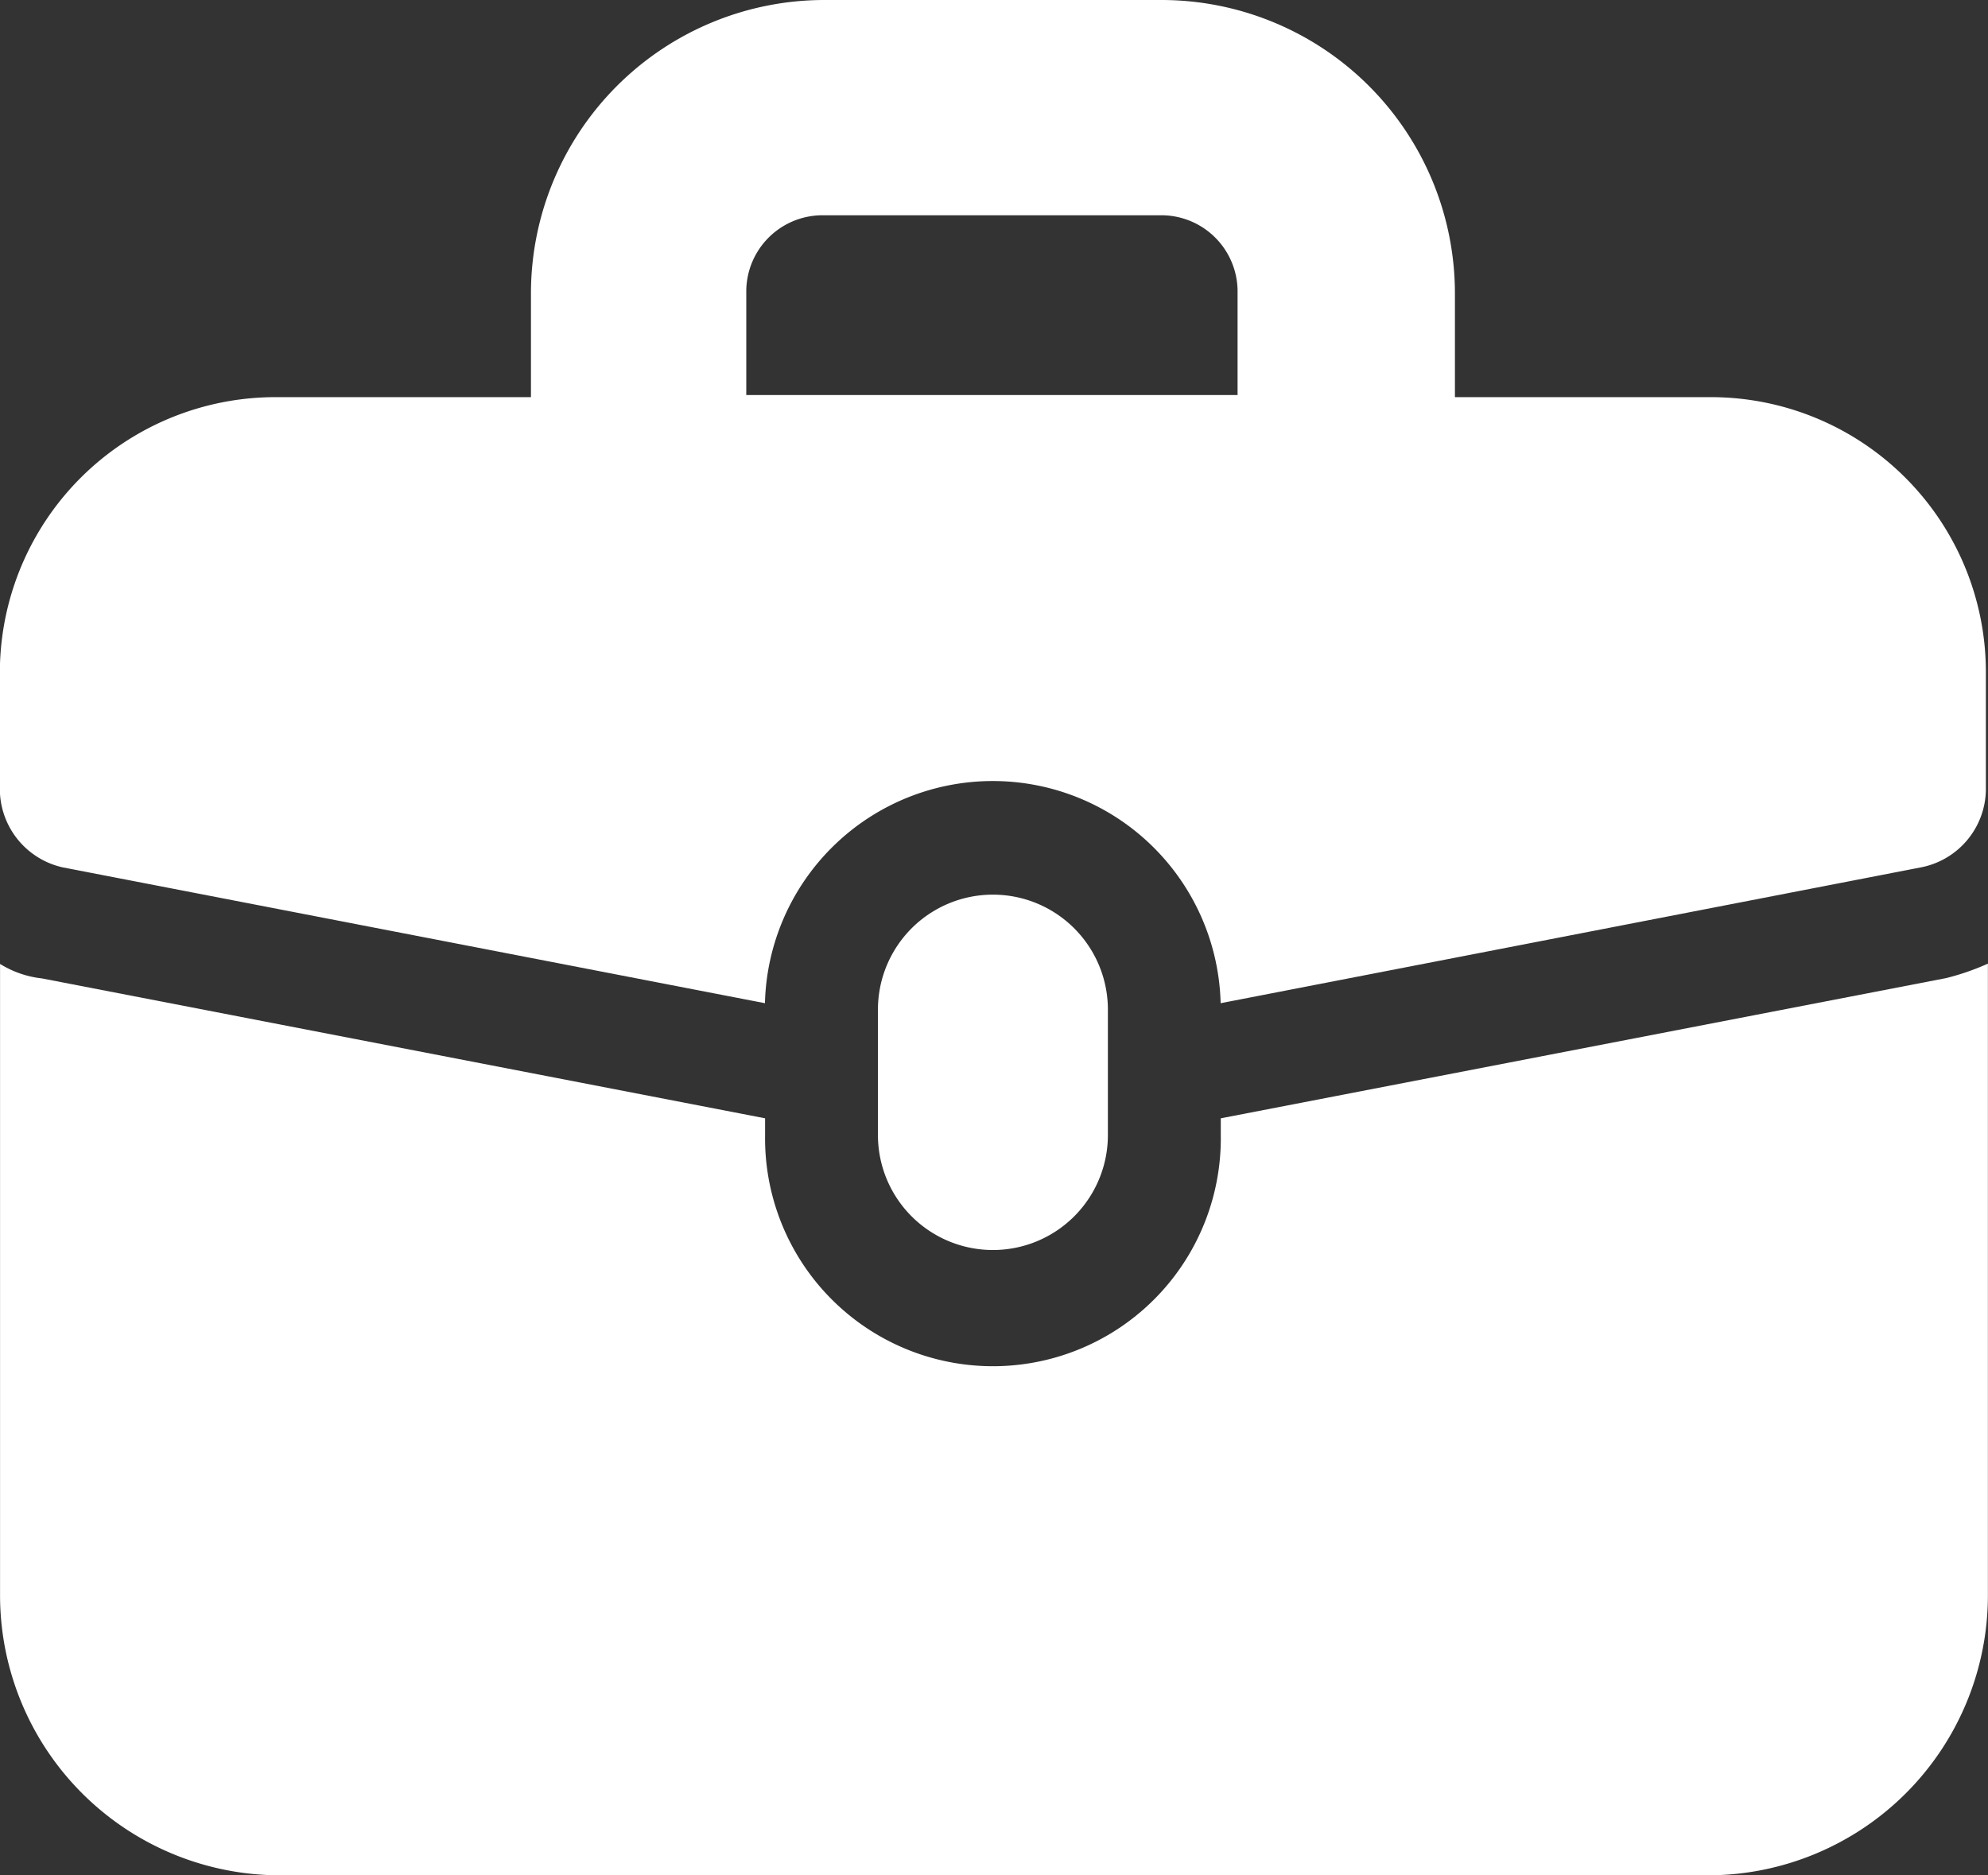
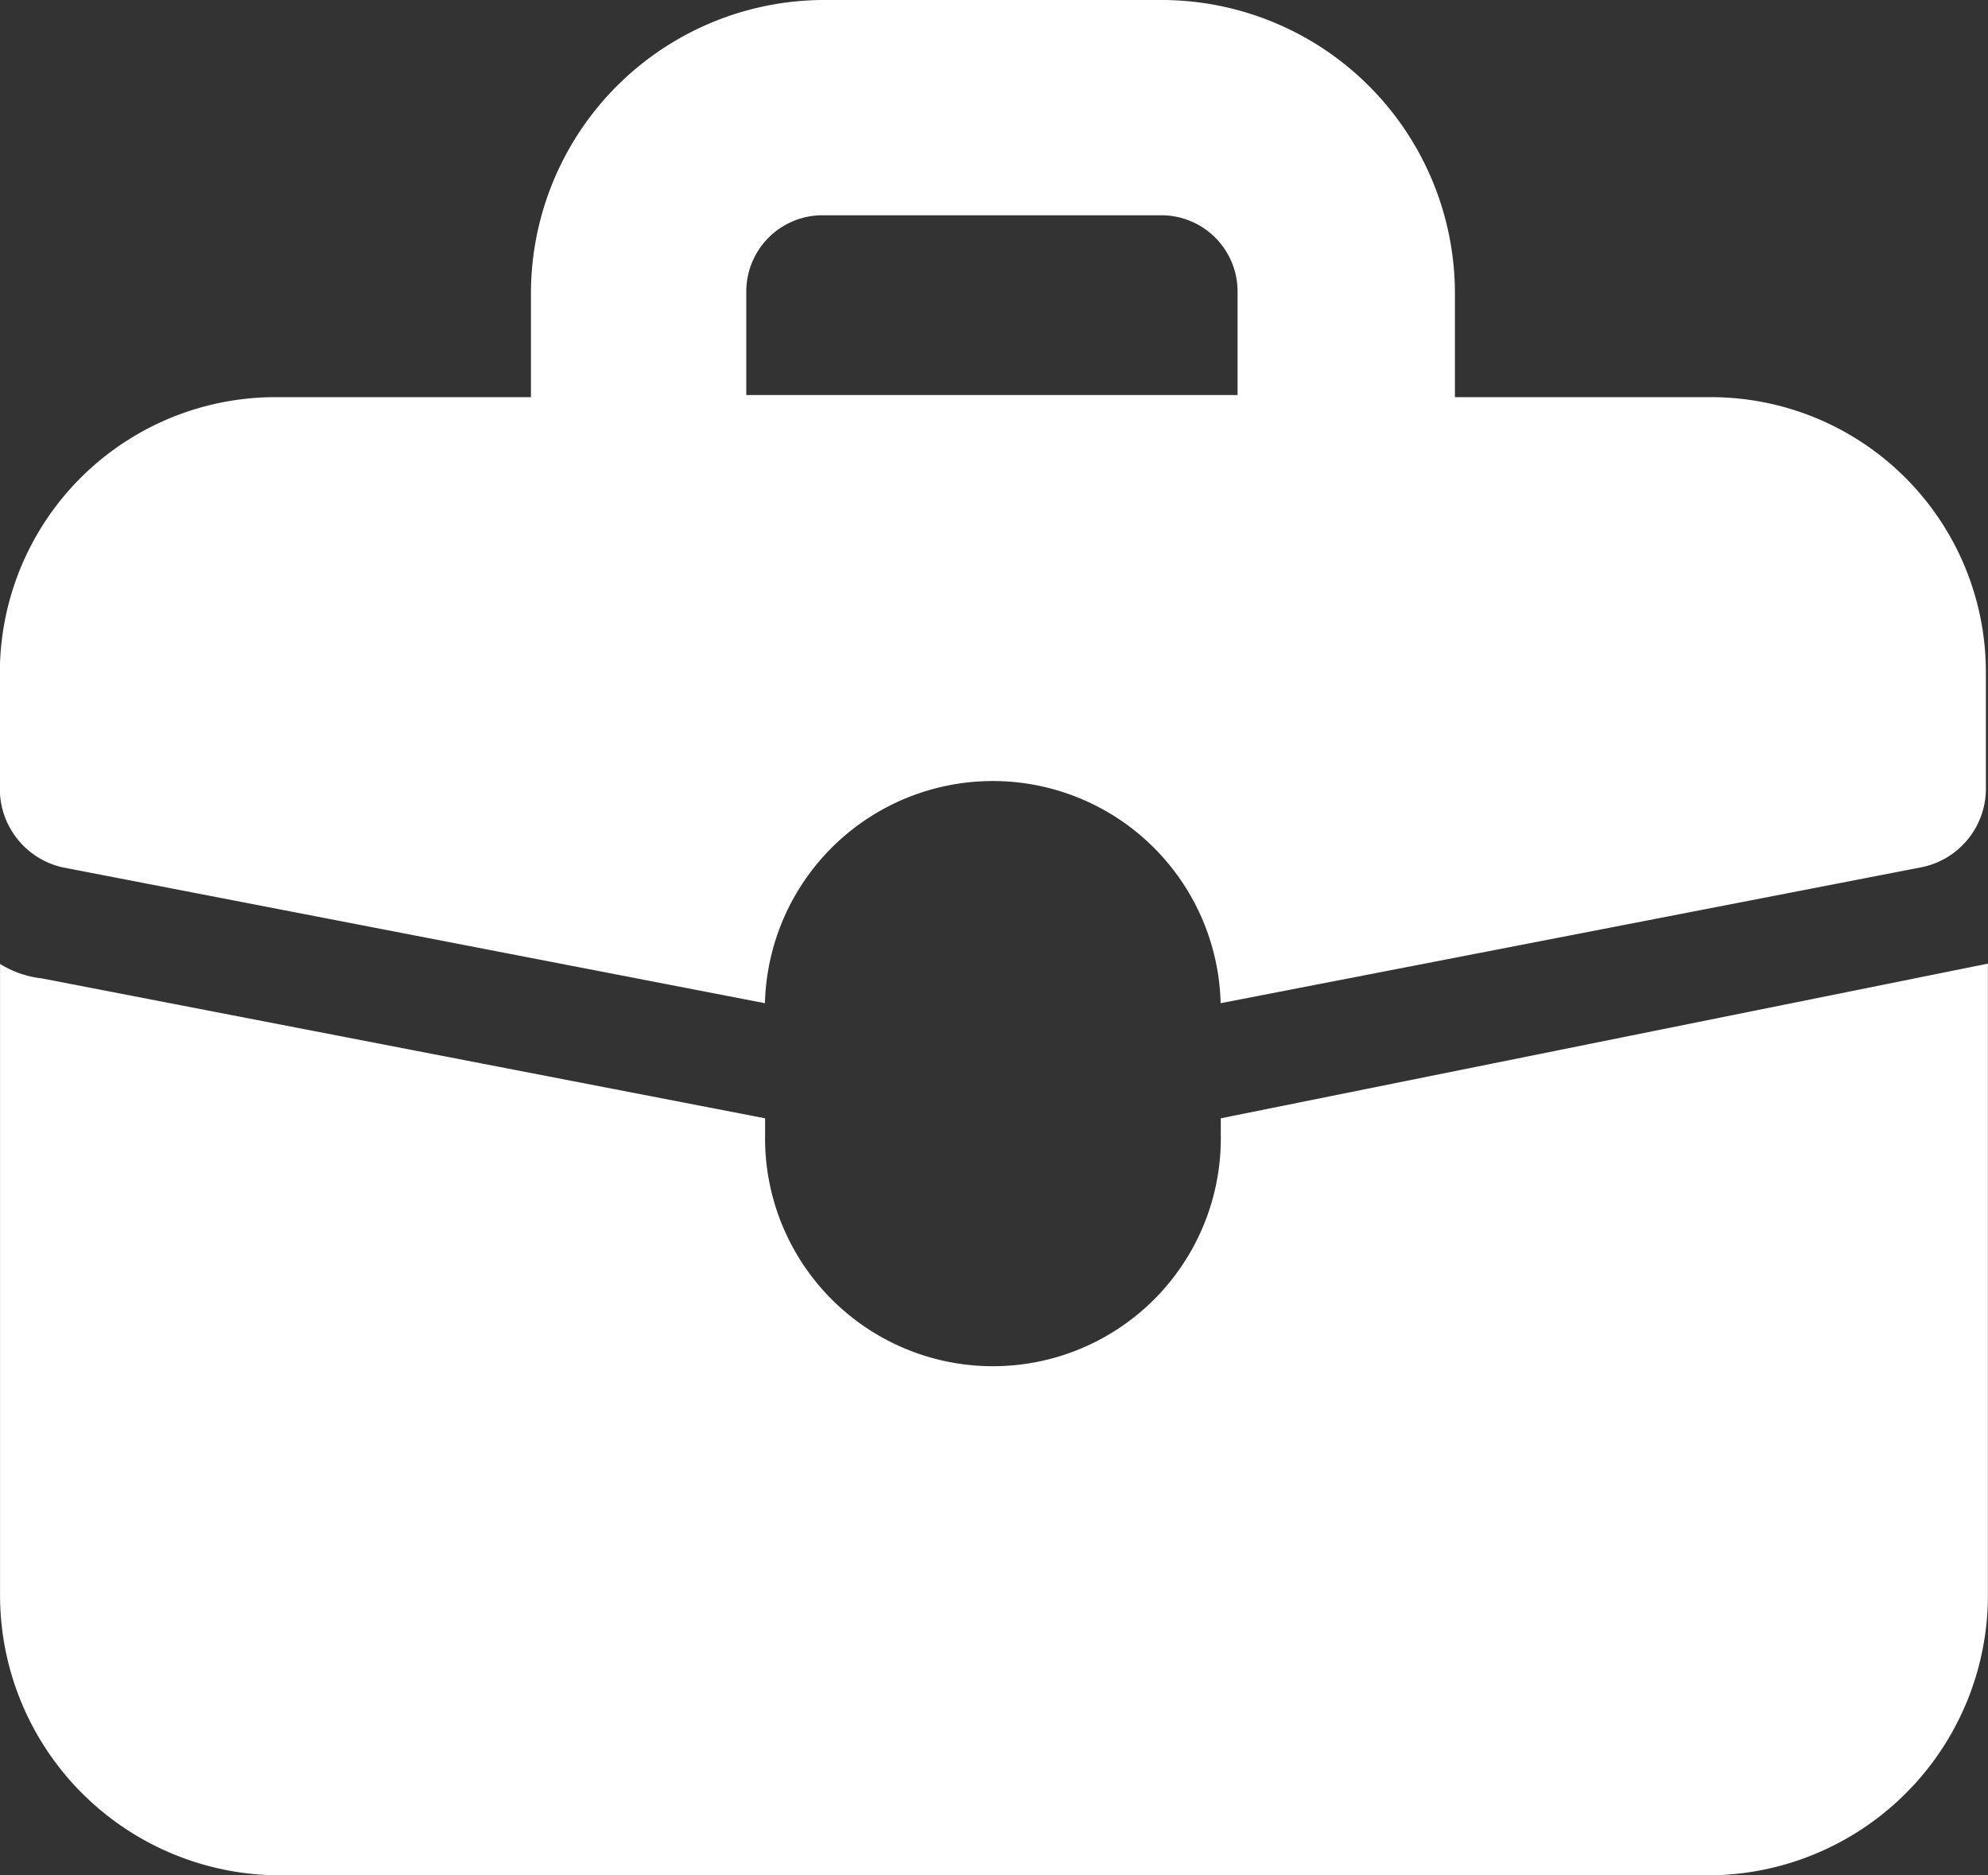
<svg xmlns="http://www.w3.org/2000/svg" id="noun-job-2043818" width="41.205" height="38.865" viewBox="0 0 41.205 38.865">
  <rect x="0" y="0" width="41.205" height="38.865" fill="#333333" stroke="none" />
-   <path id="Path_6" data-name="Path 6" d="M109.306,290.484v.347a4.723,4.723,0,1,1-9.445,0v-.347l-14.991-2.9a2.072,2.072,0,0,1-.866-.3v13.085a5.806,5.806,0,0,0,5.806,5.806H119.4a5.806,5.806,0,0,0,5.806-5.806V287.278a5.119,5.119,0,0,1-.867.3Z" transform="translate(-84.003 -267.304)" fill="#fff" />
+   <path id="Path_6" data-name="Path 6" d="M109.306,290.484v.347a4.723,4.723,0,1,1-9.445,0v-.347l-14.991-2.9a2.072,2.072,0,0,1-.866-.3v13.085a5.806,5.806,0,0,0,5.806,5.806H119.4a5.806,5.806,0,0,0,5.806-5.806V287.278Z" transform="translate(-84.003 -267.304)" fill="#fff" />
  <path id="Path_7" data-name="Path 7" d="M119.445,37.354h-5.286V35.188a6.084,6.084,0,0,0-6.066-6.066h-7.019a6.084,6.084,0,0,0-6.066,6.066v2.166H89.722A5.714,5.714,0,0,0,84,43.074V45.5a1.667,1.667,0,0,0,1.3,1.6l14.558,2.816a4.724,4.724,0,0,1,9.445,0L123.821,47.1a1.662,1.662,0,0,0,1.343-1.6V43.03a5.7,5.7,0,0,0-5.719-5.676Zm-19.974-2.21a1.581,1.581,0,0,1,1.56-1.56h7.063a1.581,1.581,0,0,1,1.56,1.56v2.166H99.471Z" transform="translate(-84.003 -29.122)" fill="#fff" />
-   <path id="Path_8" data-name="Path 8" d="M323.964,273.78v-2.6a2.383,2.383,0,0,0-4.766,0v2.6a2.383,2.383,0,0,0,4.766,0Z" transform="translate(-301.001 -250.253)" fill="#fff" />
</svg>